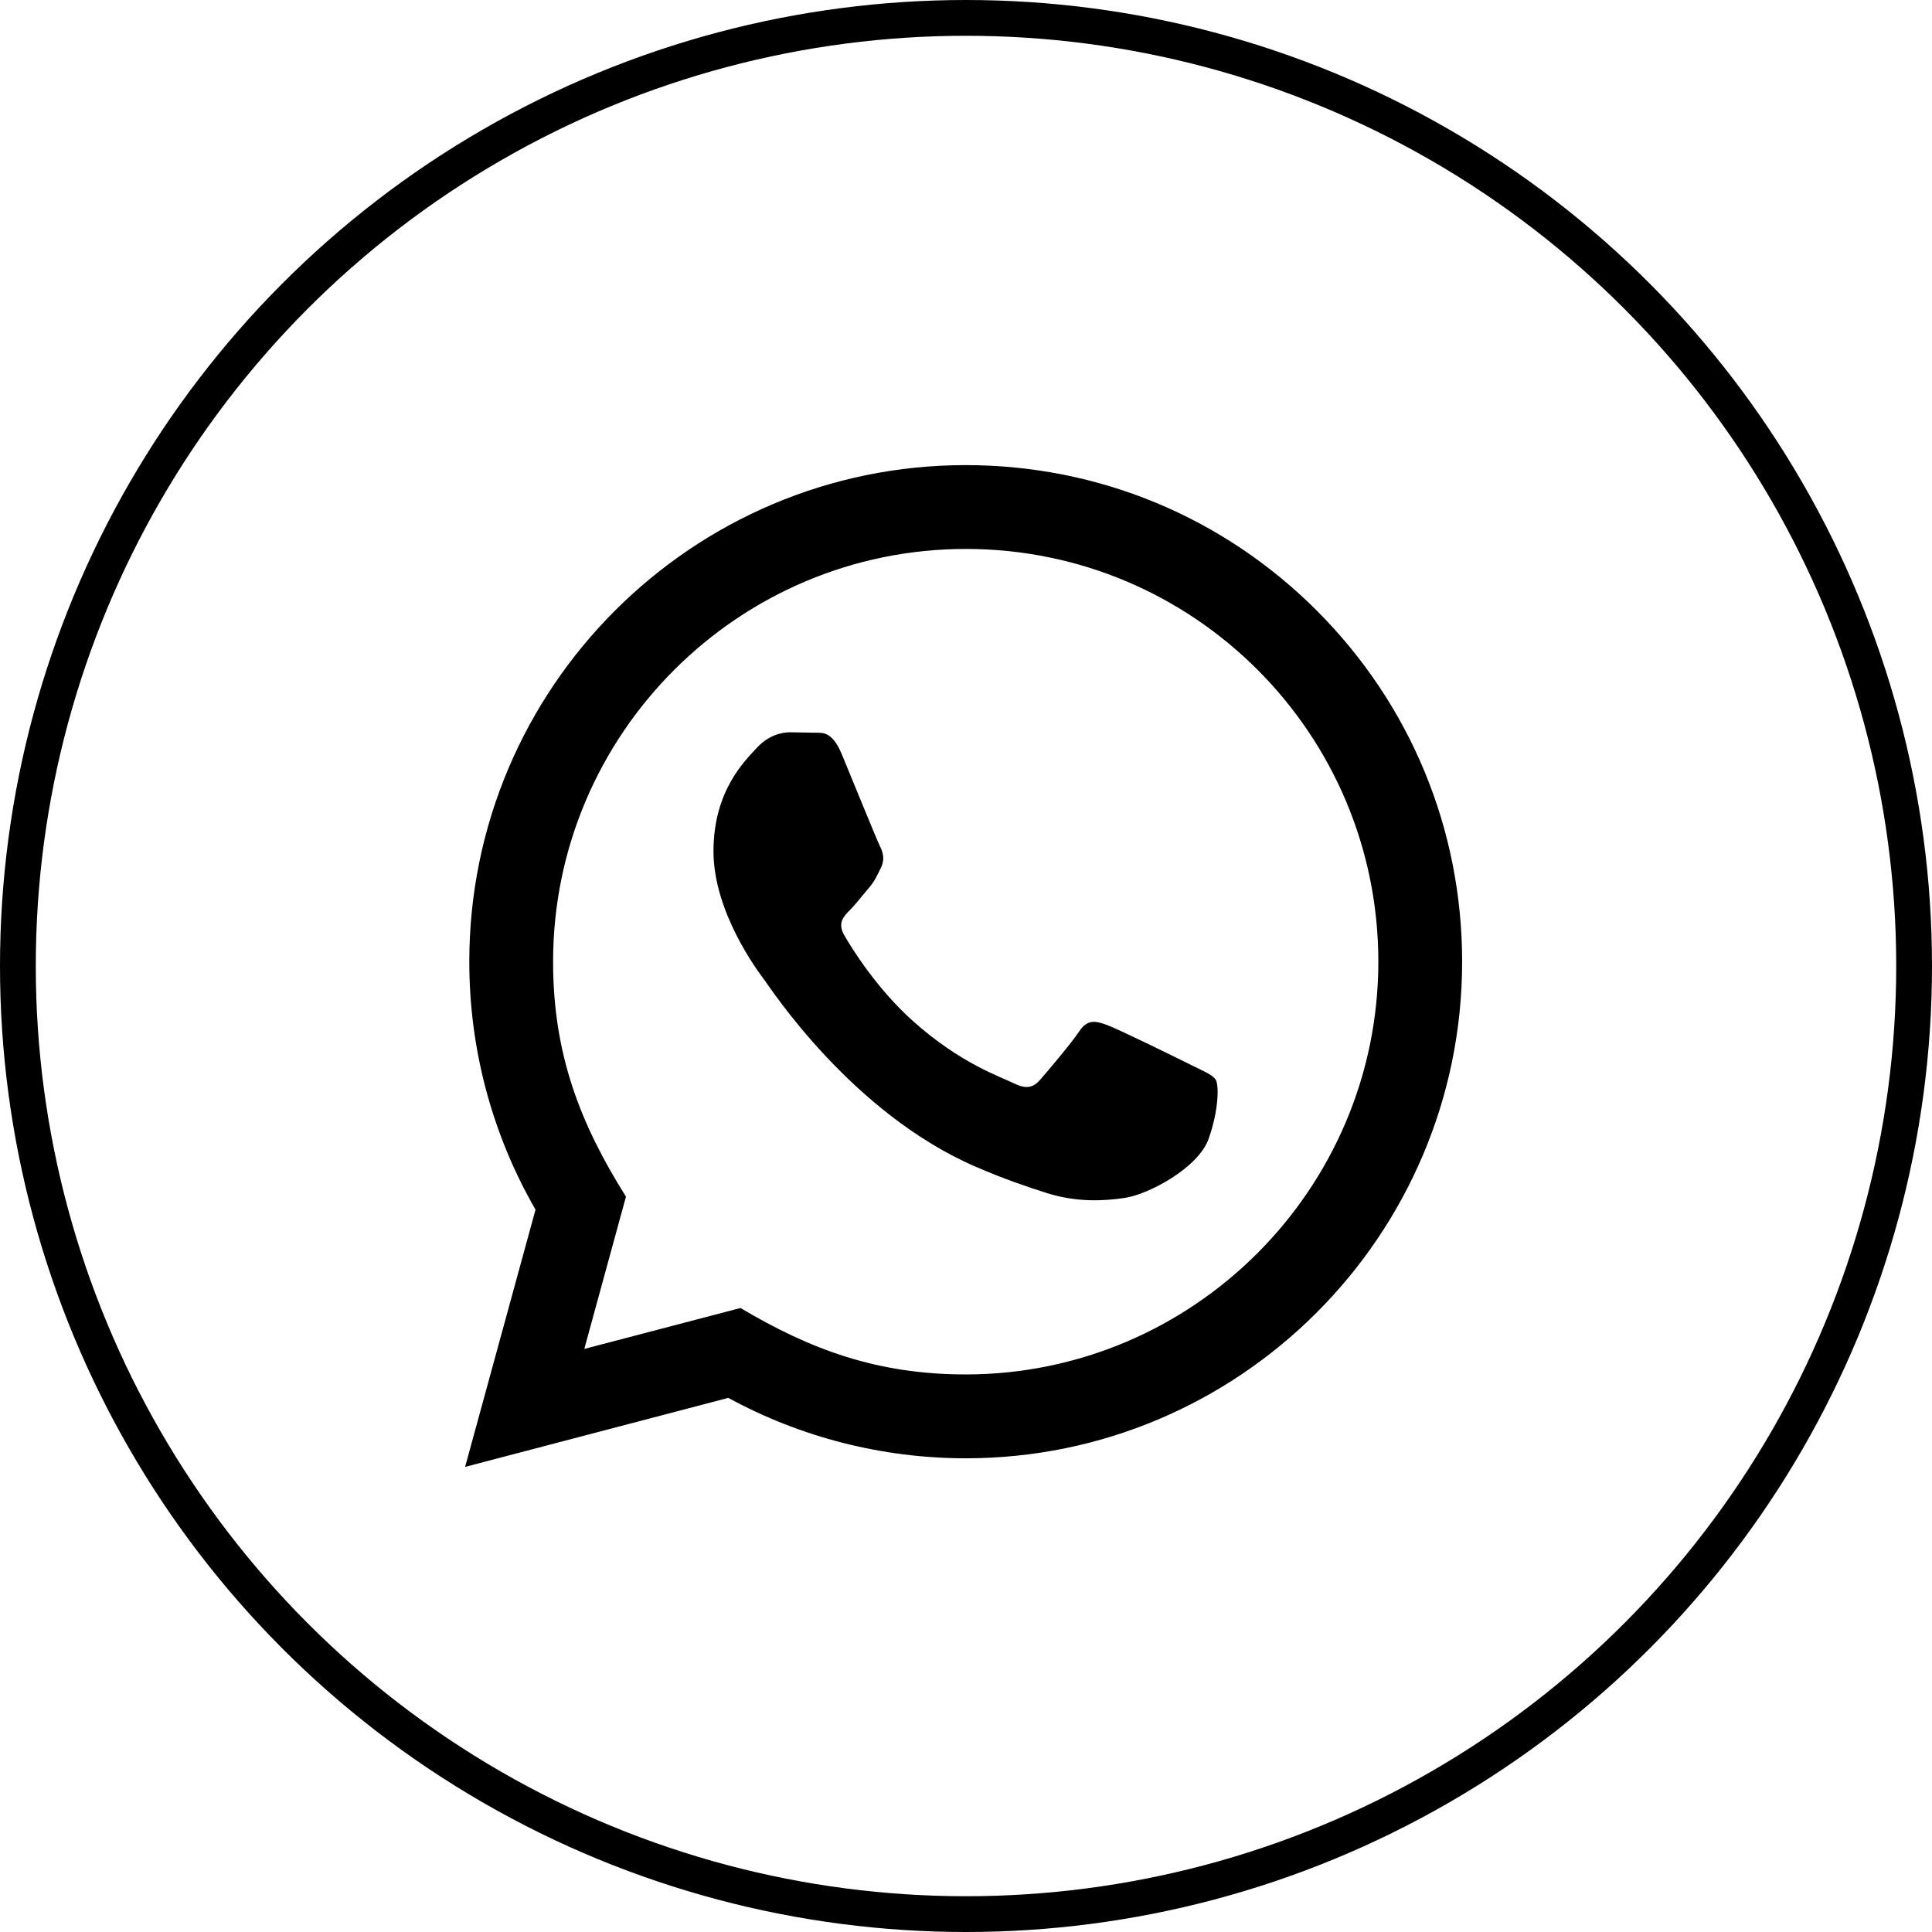
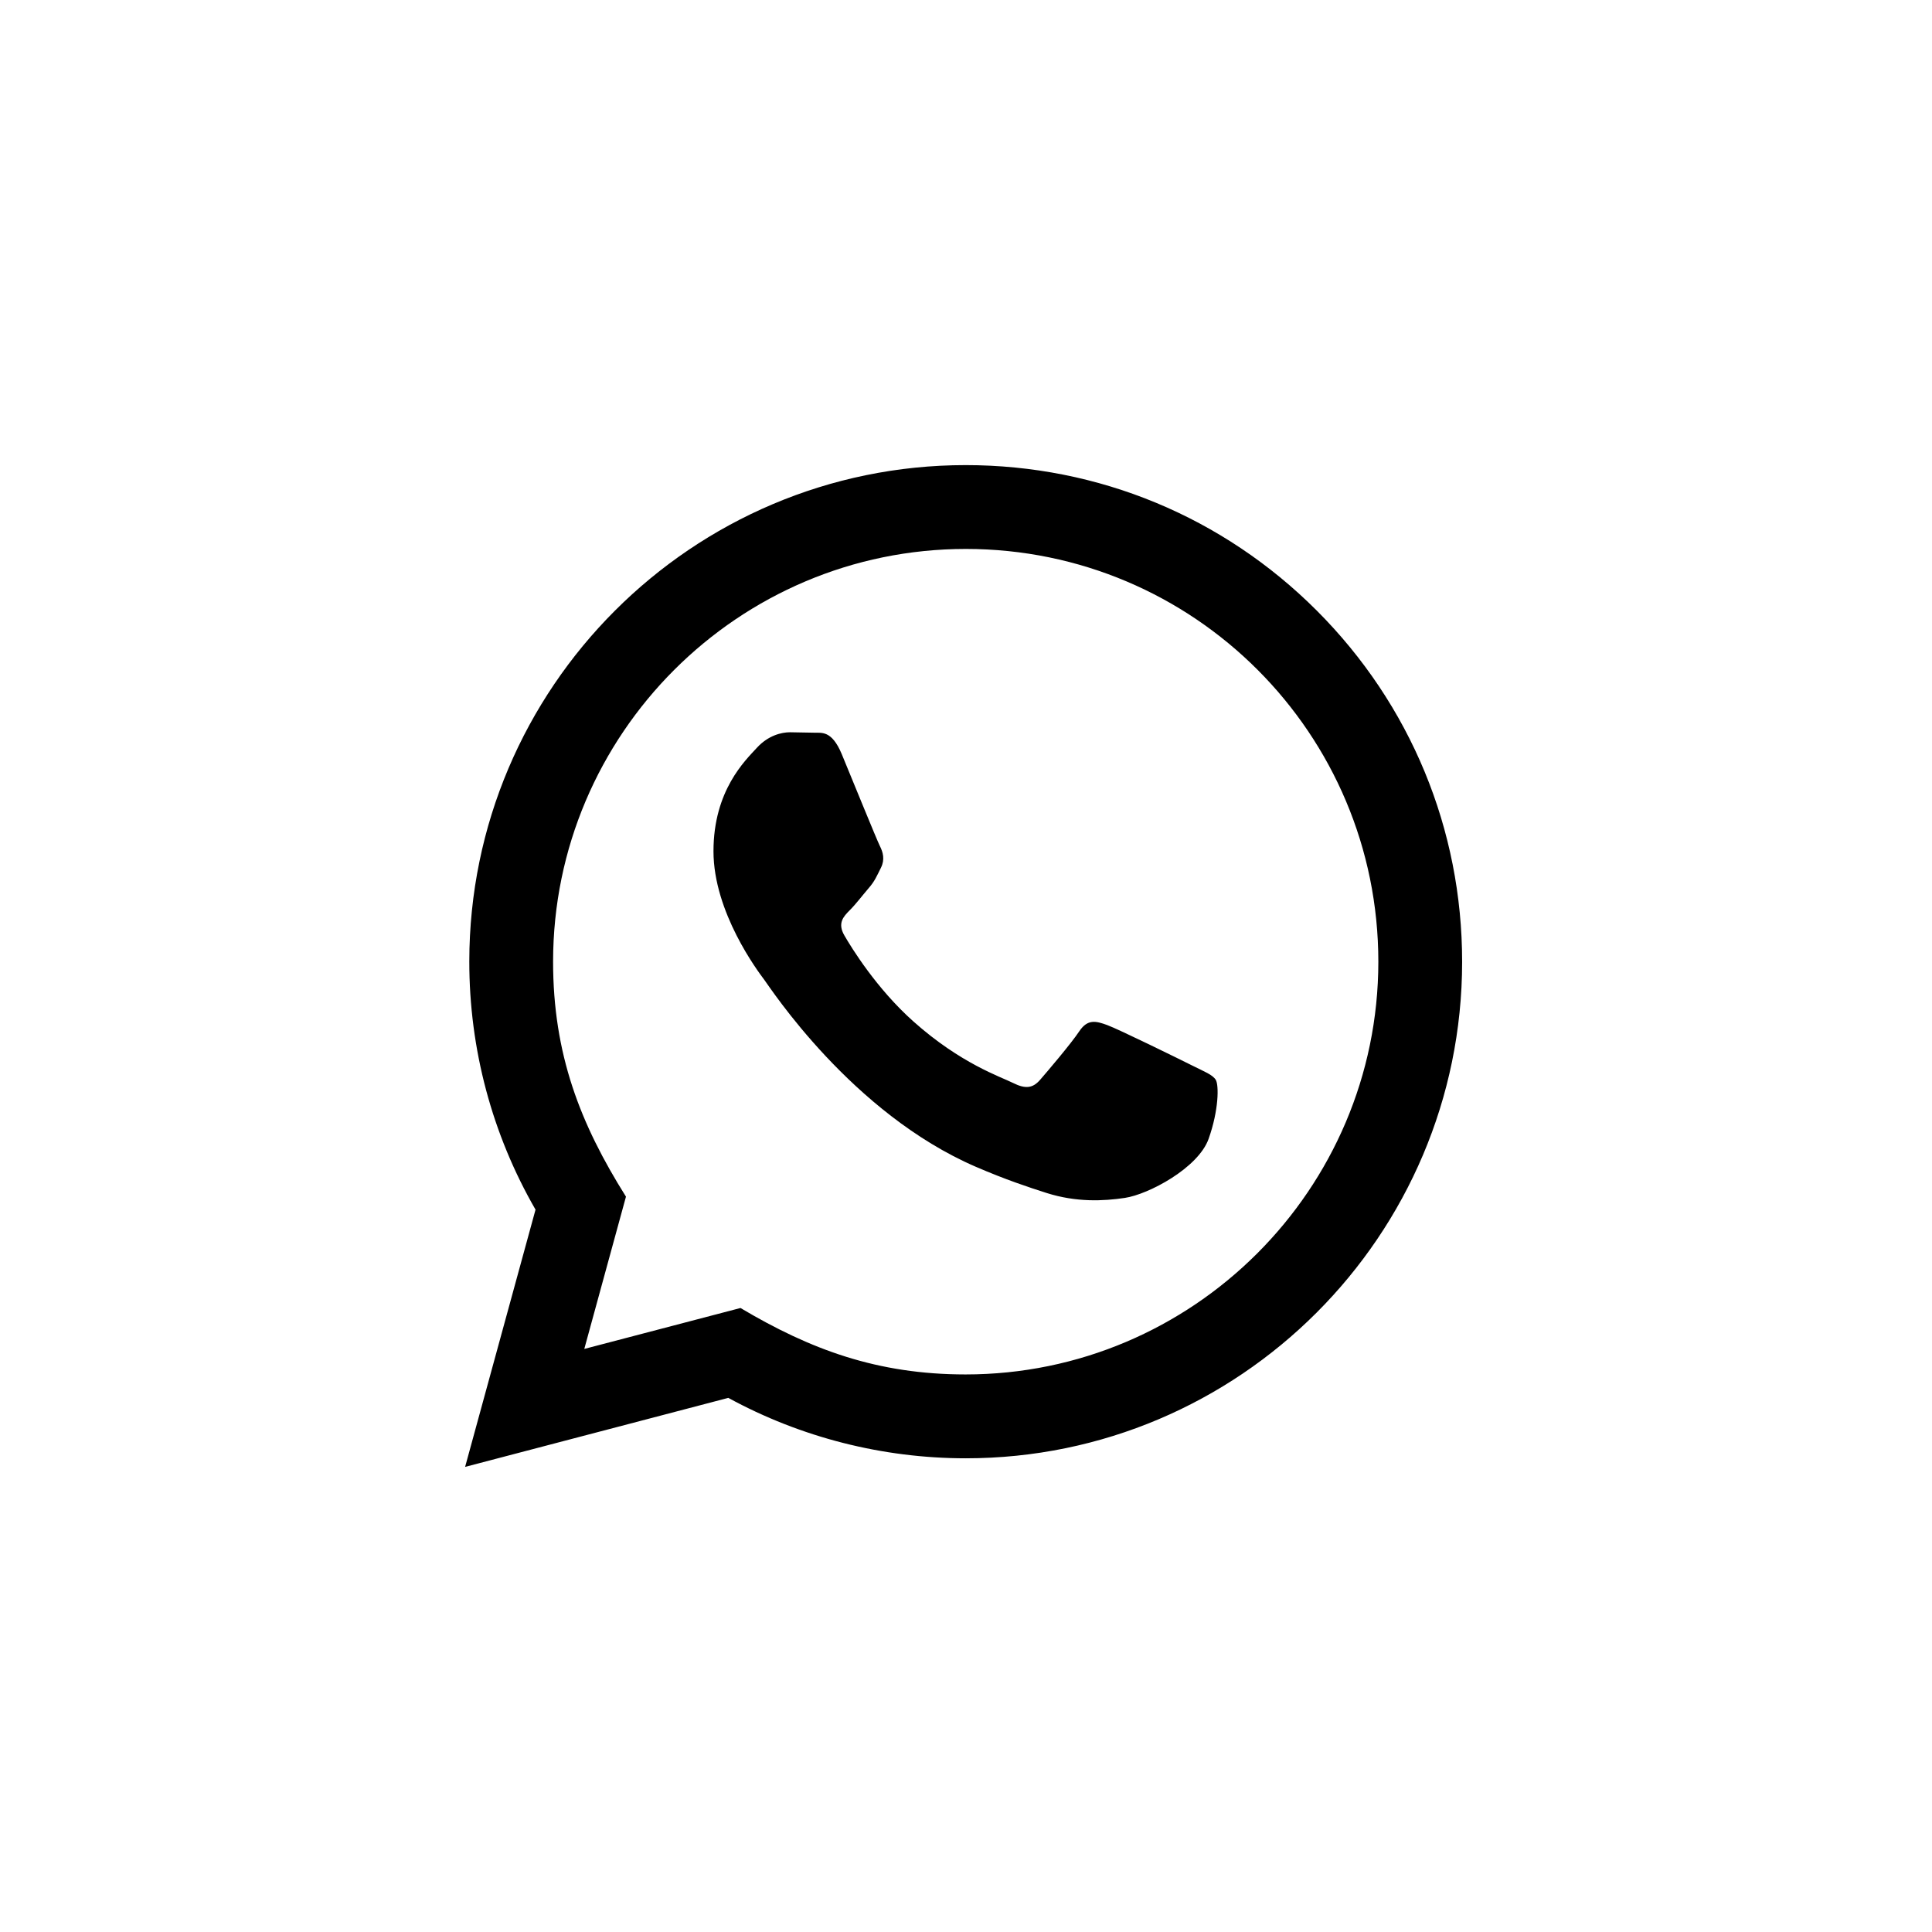
<svg xmlns="http://www.w3.org/2000/svg" viewBox="0 0 54.00 54.00" data-guides="{&quot;vertical&quot;:[],&quot;horizontal&quot;:[]}">
  <defs />
  <path fill="#000000" stroke="none" fill-opacity="1" stroke-width="1" stroke-opacity="1" id="tSvg504f677234" title="Path 1" d="M13 41C13.656 38.604 14.312 36.207 14.968 33.81C13.754 31.705 13.116 29.32 13.117 26.873C13.12 19.224 19.344 13 26.992 13C30.703 13.001 34.187 14.447 36.807 17.069C39.426 19.692 40.868 23.178 40.867 26.886C40.864 34.536 34.64 40.76 26.992 40.76C24.67 40.759 22.383 40.177 20.356 39.071C17.904 39.714 15.452 40.357 13 41ZM20.697 36.559C22.652 37.72 24.519 38.415 26.987 38.416C33.343 38.416 38.521 33.243 38.525 26.884C38.527 20.511 33.374 15.345 26.997 15.343C20.636 15.343 15.462 20.516 15.459 26.874C15.458 29.47 16.219 31.414 17.496 33.447C17.108 34.866 16.719 36.285 16.331 37.703C17.786 37.322 19.241 36.94 20.697 36.559ZM33.982 30.184C33.895 30.039 33.664 29.953 33.317 29.779C32.97 29.605 31.265 28.767 30.947 28.651C30.63 28.535 30.399 28.477 30.166 28.825C29.936 29.171 29.27 29.953 29.069 30.184C28.867 30.415 28.664 30.444 28.317 30.27C27.971 30.096 26.853 29.731 25.529 28.549C24.499 27.63 23.802 26.495 23.601 26.147C23.399 25.801 23.579 25.613 23.752 25.44C23.909 25.285 24.099 25.035 24.273 24.832C24.449 24.632 24.506 24.487 24.622 24.255C24.738 24.024 24.681 23.821 24.593 23.647C24.506 23.474 23.813 21.768 23.525 21.073C23.242 20.398 22.956 20.489 22.744 20.479C22.523 20.475 22.301 20.471 22.079 20.467C21.848 20.467 21.473 20.553 21.155 20.901C20.838 21.248 19.942 22.086 19.942 23.793C19.942 25.5 21.184 27.148 21.357 27.379C21.531 27.61 23.801 31.113 27.279 32.614C28.106 32.971 28.753 33.185 29.255 33.345C30.086 33.608 30.842 33.571 31.439 33.482C32.105 33.383 33.49 32.644 33.78 31.834C34.069 31.023 34.069 30.329 33.982 30.184Z" />
-   <ellipse stroke="#000000" cx="27" cy="27" r="26.5" id="tSvg13c4bcfda23" title="Ellipse 1" fill="none" fill-opacity="1" stroke-opacity="1" rx="26.5" ry="26.5" style="transform: rotate(0deg); transform-origin: 27px 27px;" />
</svg>